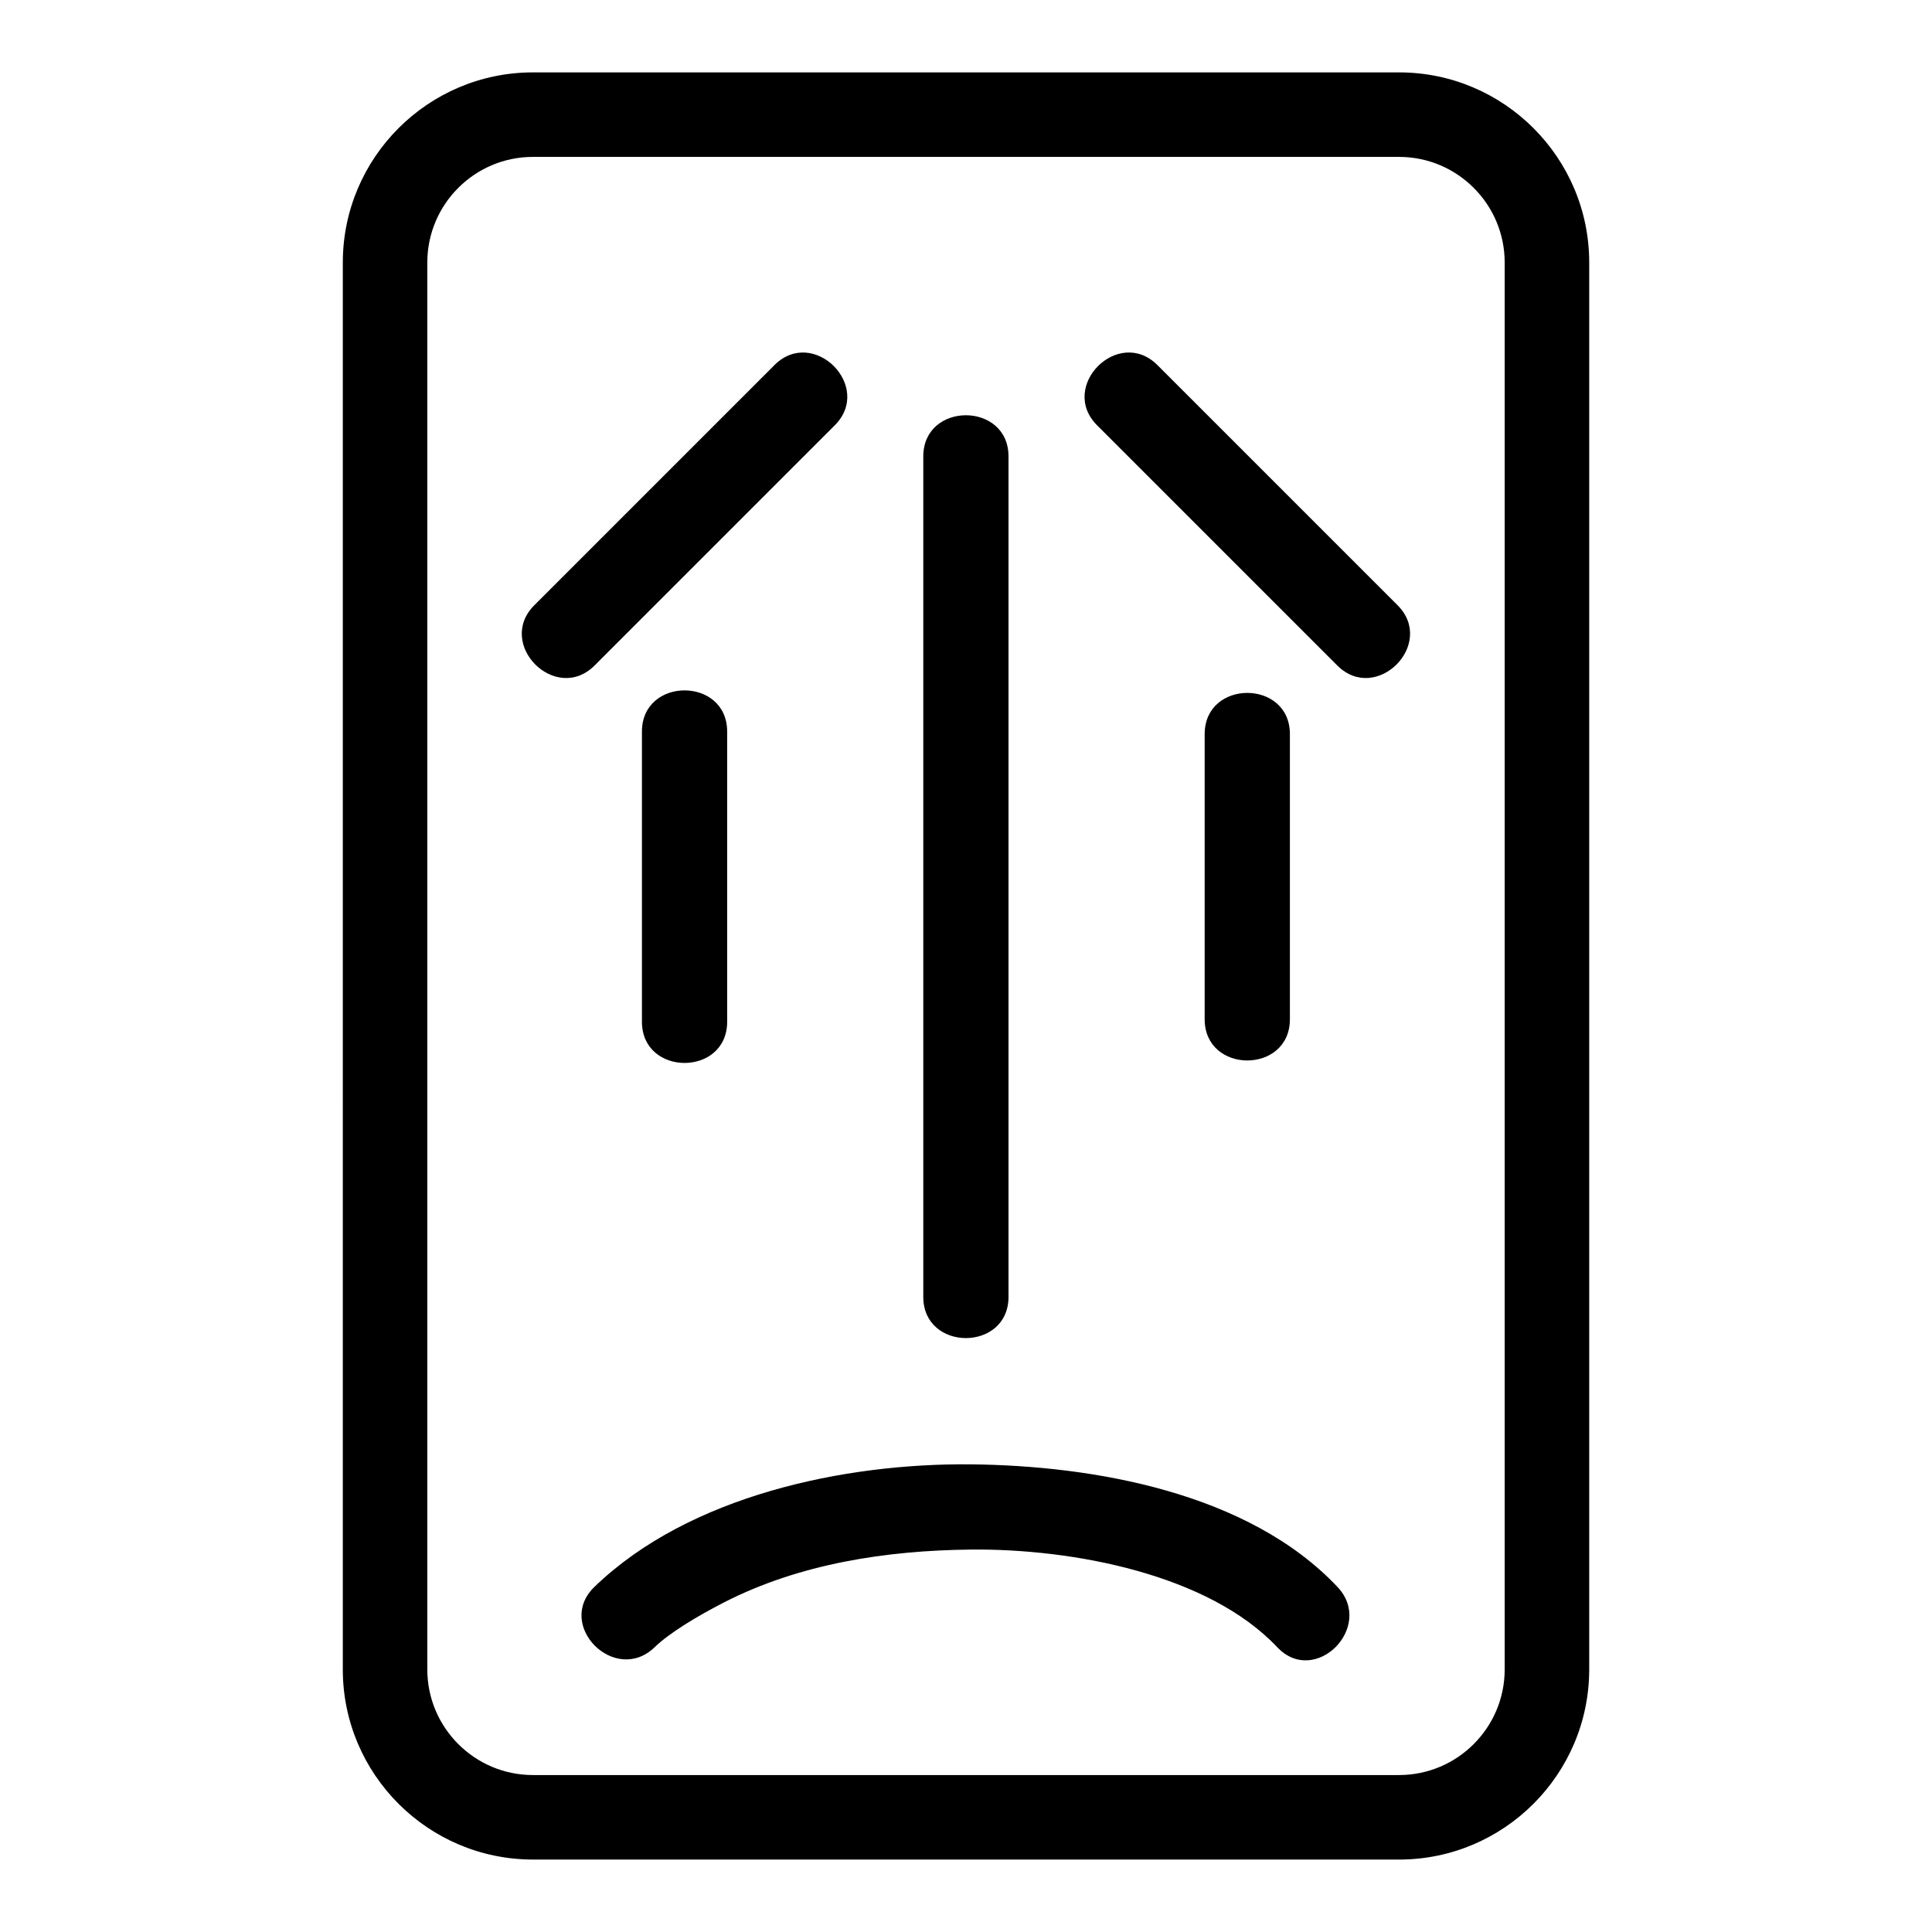
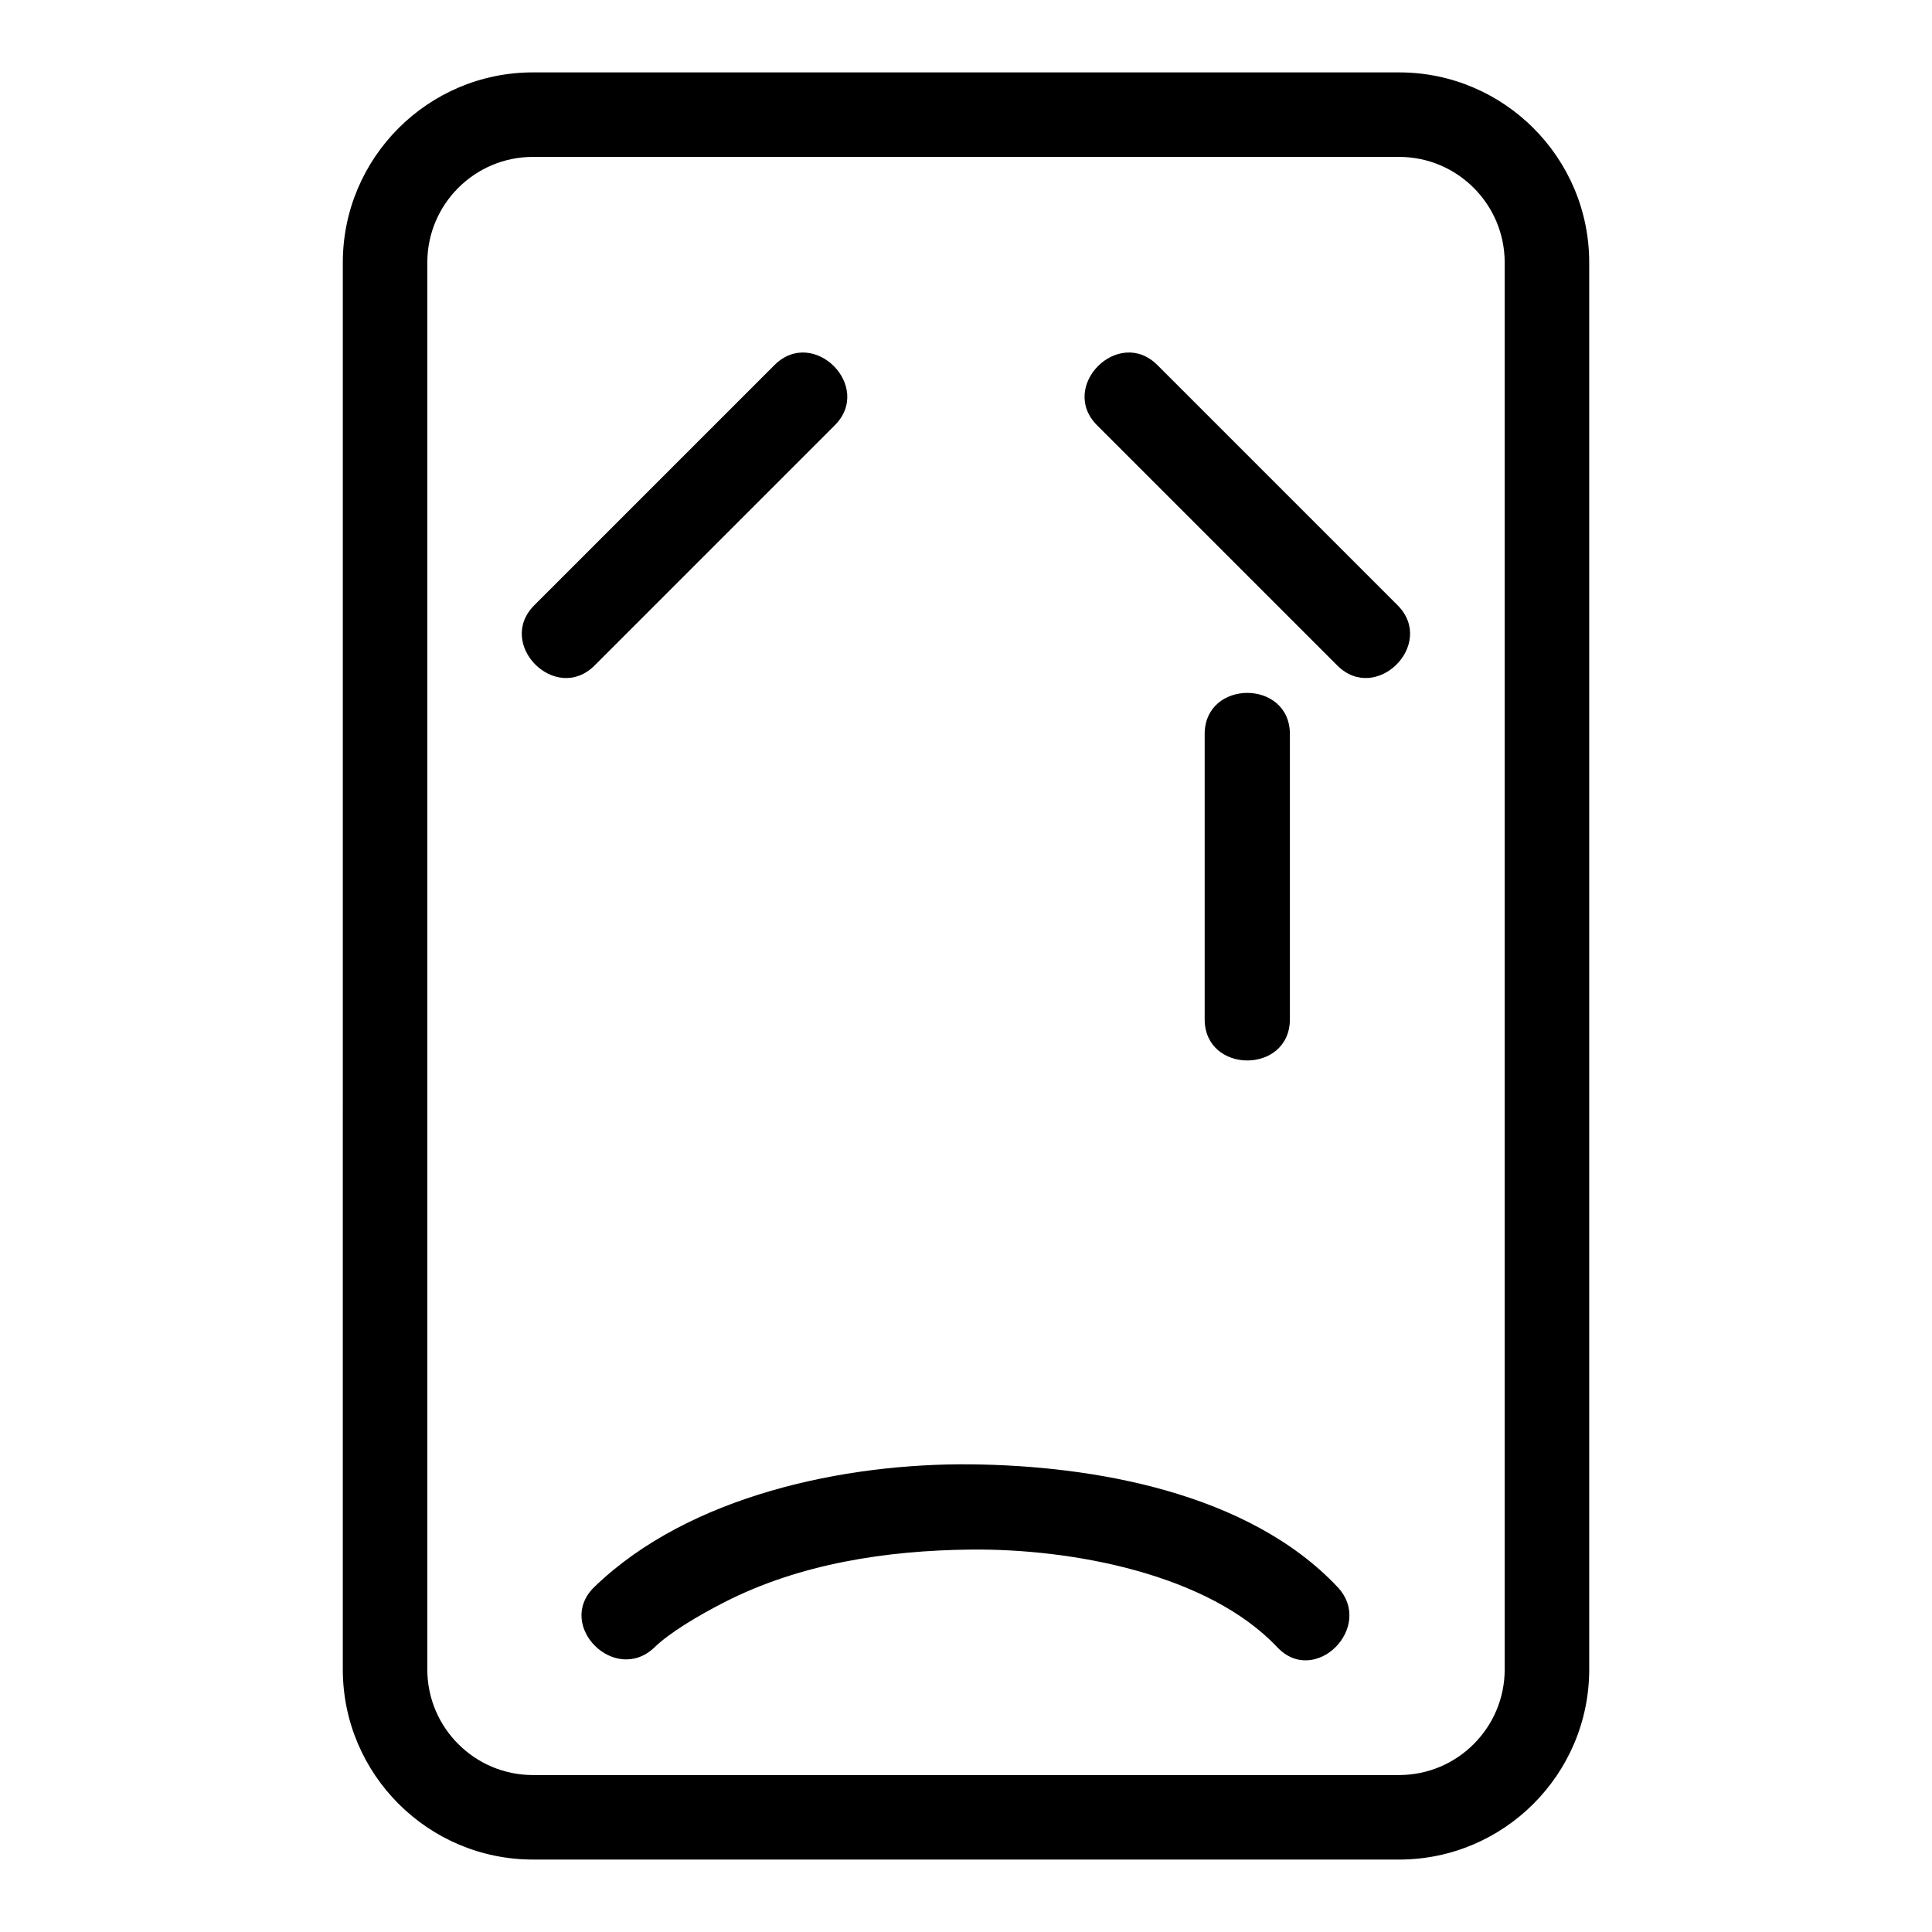
<svg xmlns="http://www.w3.org/2000/svg" fill="#000000" width="800px" height="800px" version="1.1" viewBox="144 144 512 512">
  <g>
    <path d="m514.77 636.8h-229.54c-27.777 0-50.383-22.598-50.383-50.383l0.004-372.85c0-27.777 22.605-50.383 50.383-50.383h229.54c27.781 0 50.383 22.605 50.383 50.383v372.85c-0.004 27.789-22.605 50.387-50.387 50.387zm-229.54-451.22c-15.434 0-27.988 12.555-27.988 27.988v372.85c0 15.434 12.555 27.988 27.988 27.988h229.54c15.434 0 27.988-12.555 27.988-27.988v-372.85c0-15.434-12.555-27.988-27.988-27.988z" />
-     <path d="m388.68 264.97v222.71c0 14.566 22.586 14.566 22.586 0v-222.71c0.008-14.566-22.586-14.566-22.586 0z" />
    <path d="m434.75 256.72c21.211 21.211 42.422 42.422 63.633 63.633 10.312 10.312 26.281-5.664 15.973-15.973-21.211-21.211-42.422-42.422-63.633-63.633-10.316-10.309-26.285 5.664-15.973 15.973z" />
    <path d="m349.24 240.75-63.633 63.633c-10.312 10.312 5.664 26.281 15.973 15.973 21.211-21.211 42.422-42.422 63.633-63.633 10.309-10.309-5.664-26.281-15.973-15.973z" />
    <path d="m498.44 564.55c-23.613-25.035-64.668-32.152-97.141-32.484-33.418-0.34-74.742 8.258-99.781 32.484-10.484 10.145 5.504 26.098 15.973 15.973 3.914-3.789 11.242-8.207 18.391-11.875 20.074-10.285 43.113-13.77 65.422-13.996 26.723-0.273 62.836 6.434 81.168 25.867 10.012 10.621 25.957-5.383 15.969-15.969z" />
    <path d="m463.25 338.55v75.559c0 14.566 22.586 14.566 22.586 0v-75.559c0-14.566-22.586-14.566-22.586 0z" />
-     <path d="m314.12 337.88v76.887c0 14.566 22.586 14.566 22.586 0v-76.887c0-14.562-22.586-14.562-22.586 0z" />
  </g>
</svg>